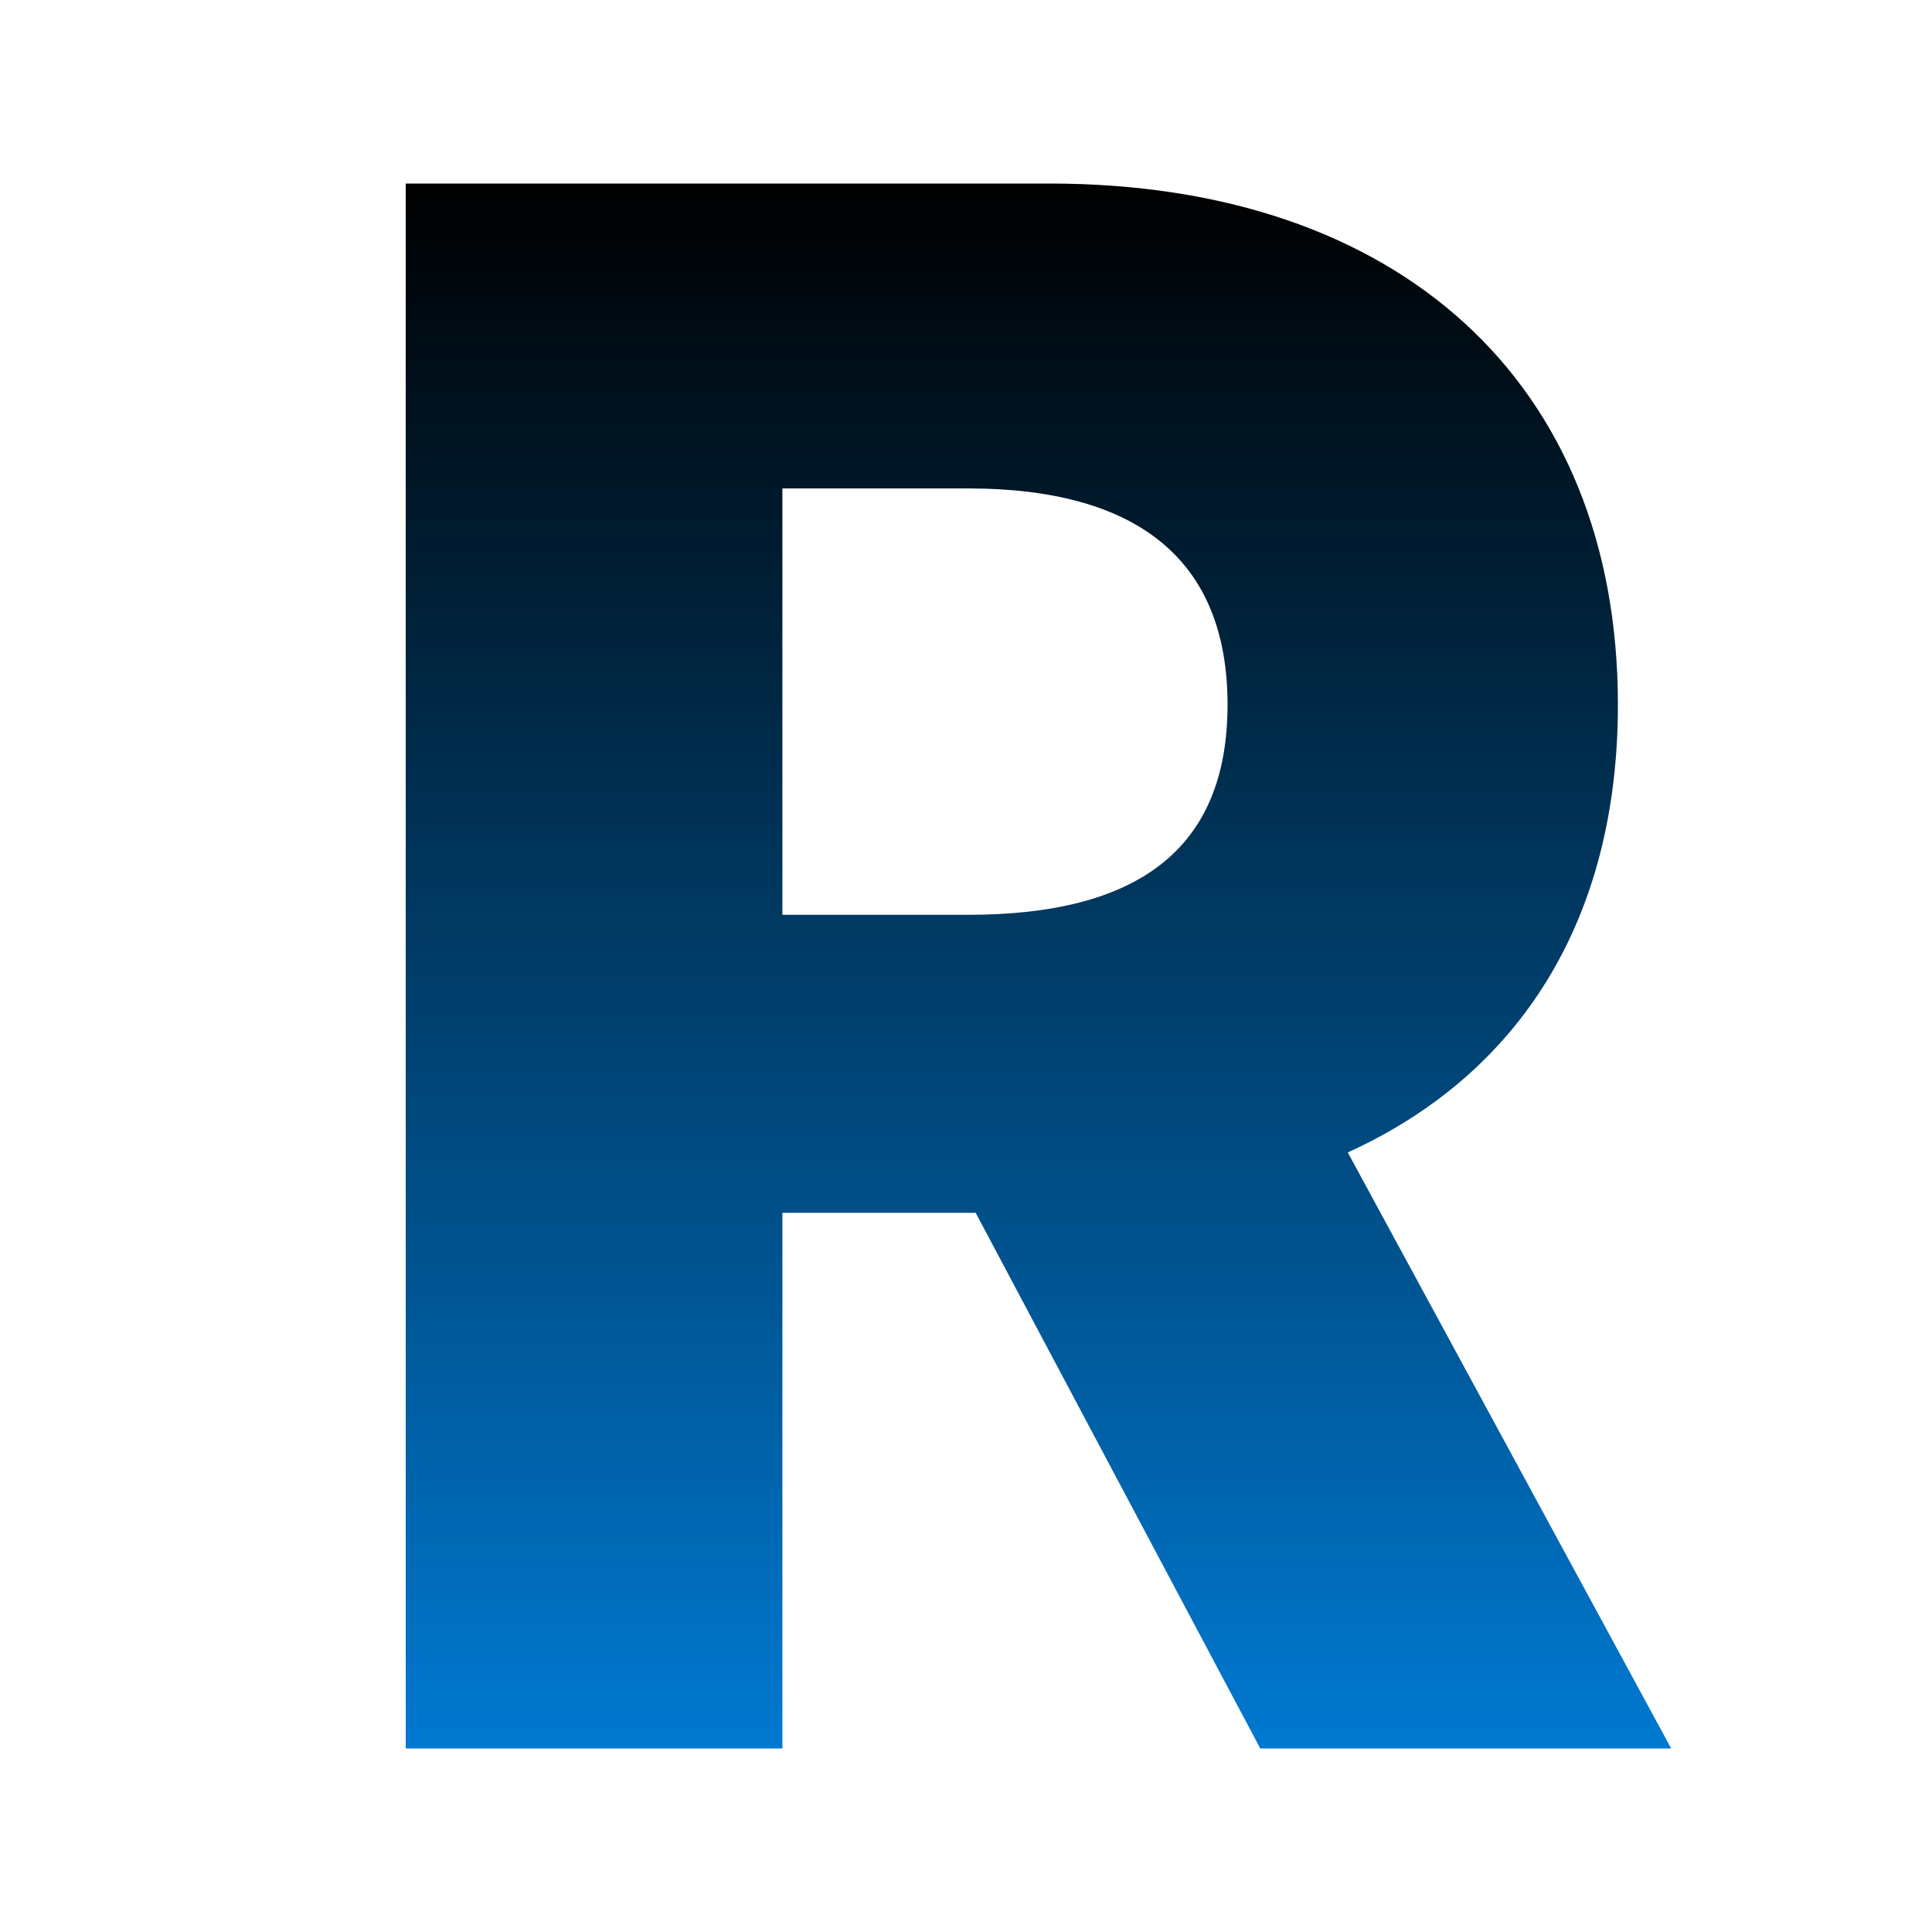
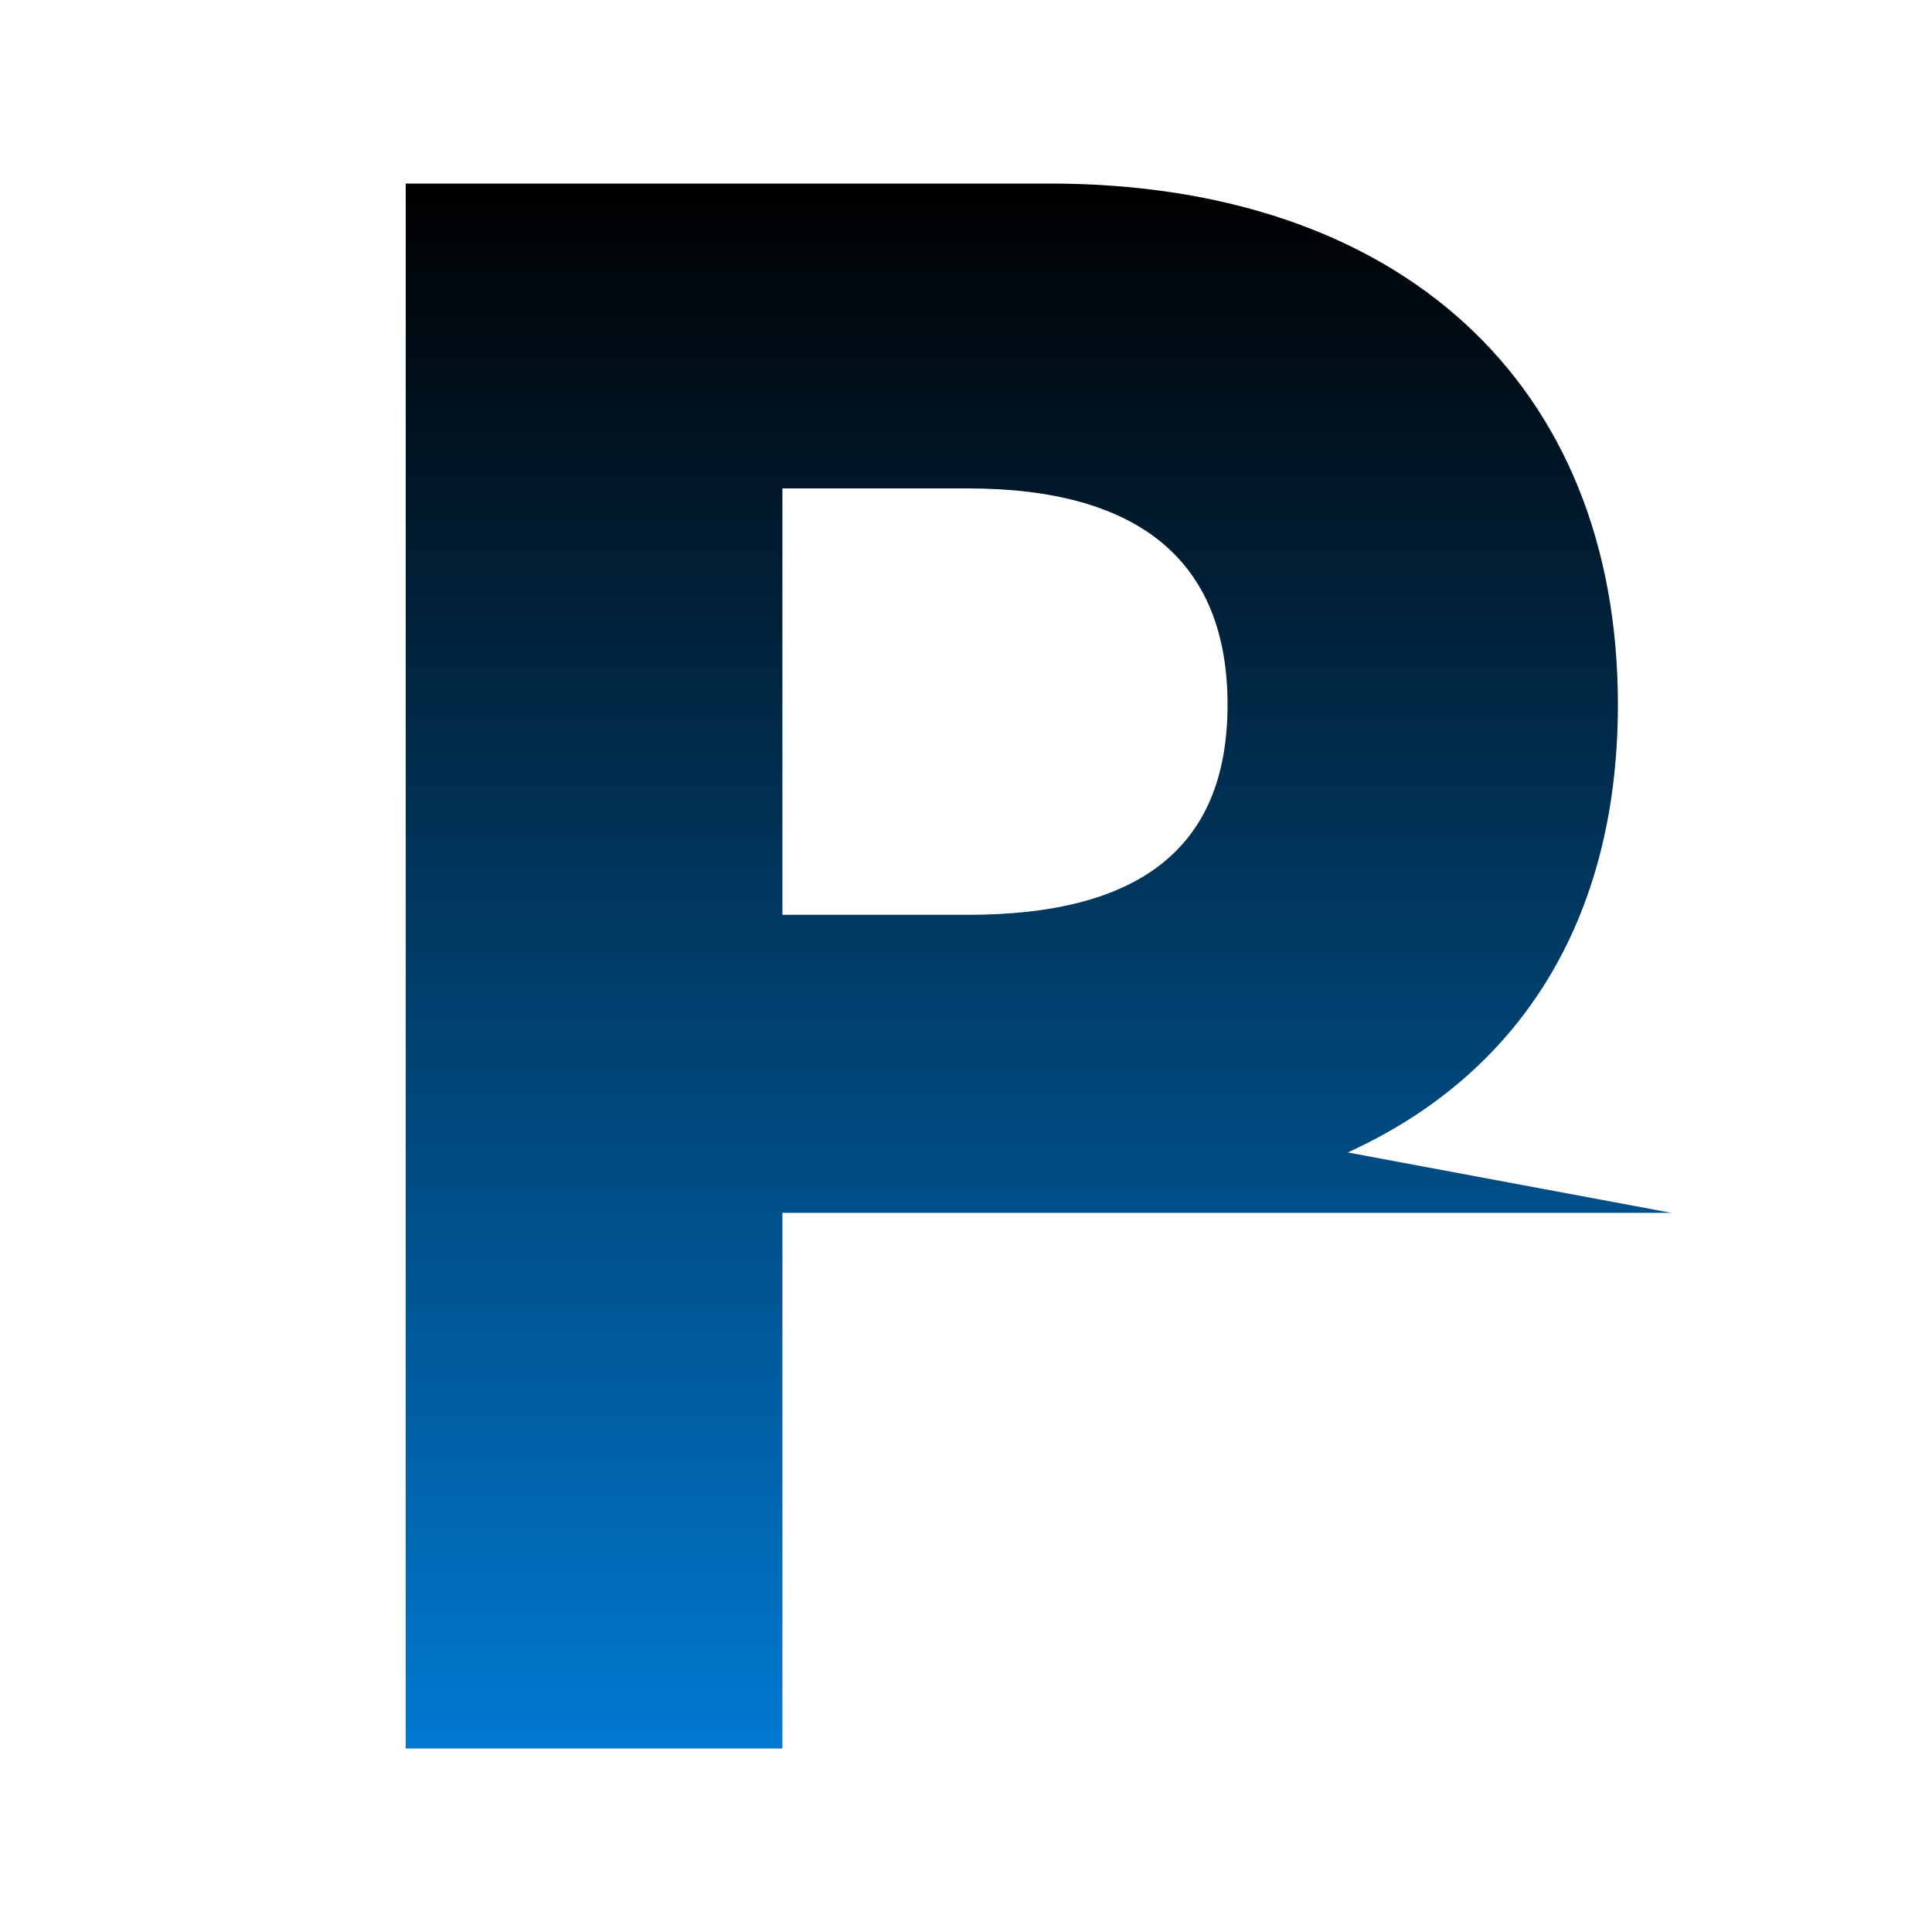
<svg xmlns="http://www.w3.org/2000/svg" width="200" height="200" viewBox="0 0 200 200" fill="none">
-   <path d="M42 181H80.993V125.55H101.001L130.462 181H173L139.521 119.301C157.245 111.232 167.485 95.333 167.485 72.947C167.485 39.645 144.878 19 108.642 19H42V181ZM80.993 94.701V50.562H100.214C117.701 50.562 127.075 57.918 127.075 72.947C127.075 87.977 117.701 94.701 100.214 94.701H80.993Z" fill="url(#paint0_linear_3649_3964)" />
+   <path d="M42 181H80.993V125.55H101.001H173L139.521 119.301C157.245 111.232 167.485 95.333 167.485 72.947C167.485 39.645 144.878 19 108.642 19H42V181ZM80.993 94.701V50.562H100.214C117.701 50.562 127.075 57.918 127.075 72.947C127.075 87.977 117.701 94.701 100.214 94.701H80.993Z" fill="url(#paint0_linear_3649_3964)" />
  <defs>
    <linearGradient id="paint0_linear_3649_3964" x1="107.5" y1="19" x2="107.5" y2="181" gradientUnits="userSpaceOnUse">
      <stop />
      <stop offset="1" stop-color="#0079D1" />
    </linearGradient>
  </defs>
</svg>